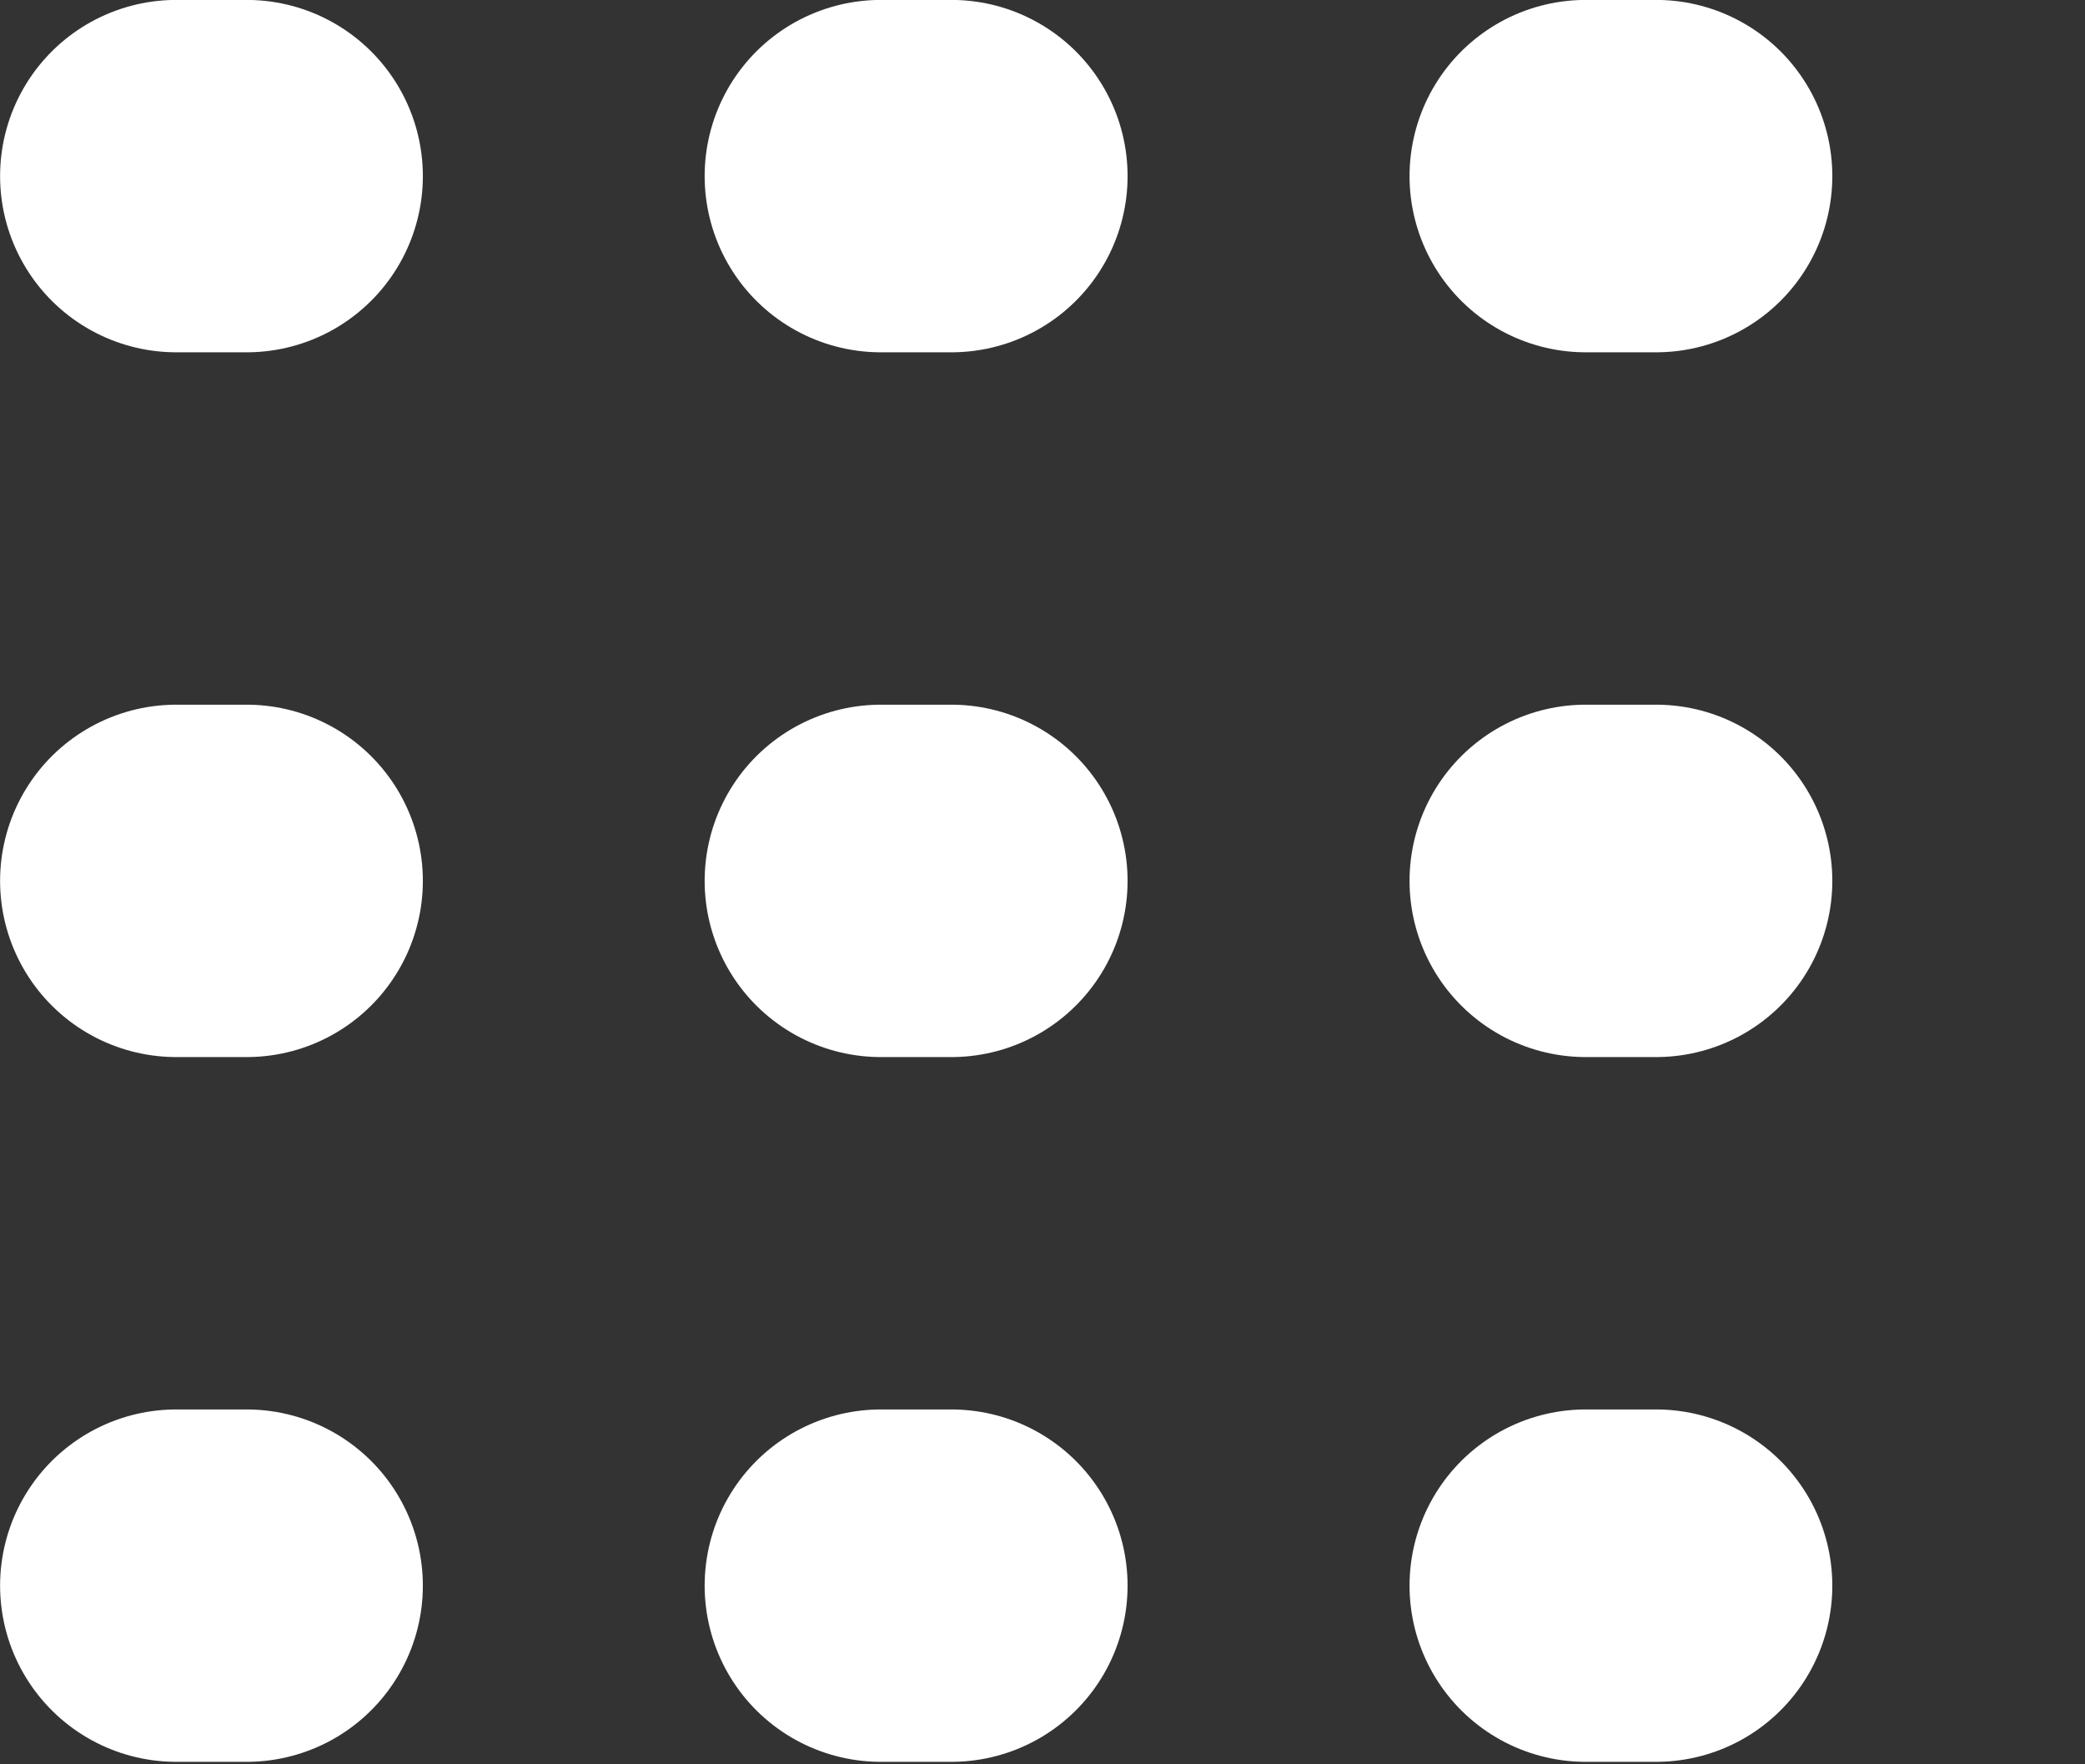
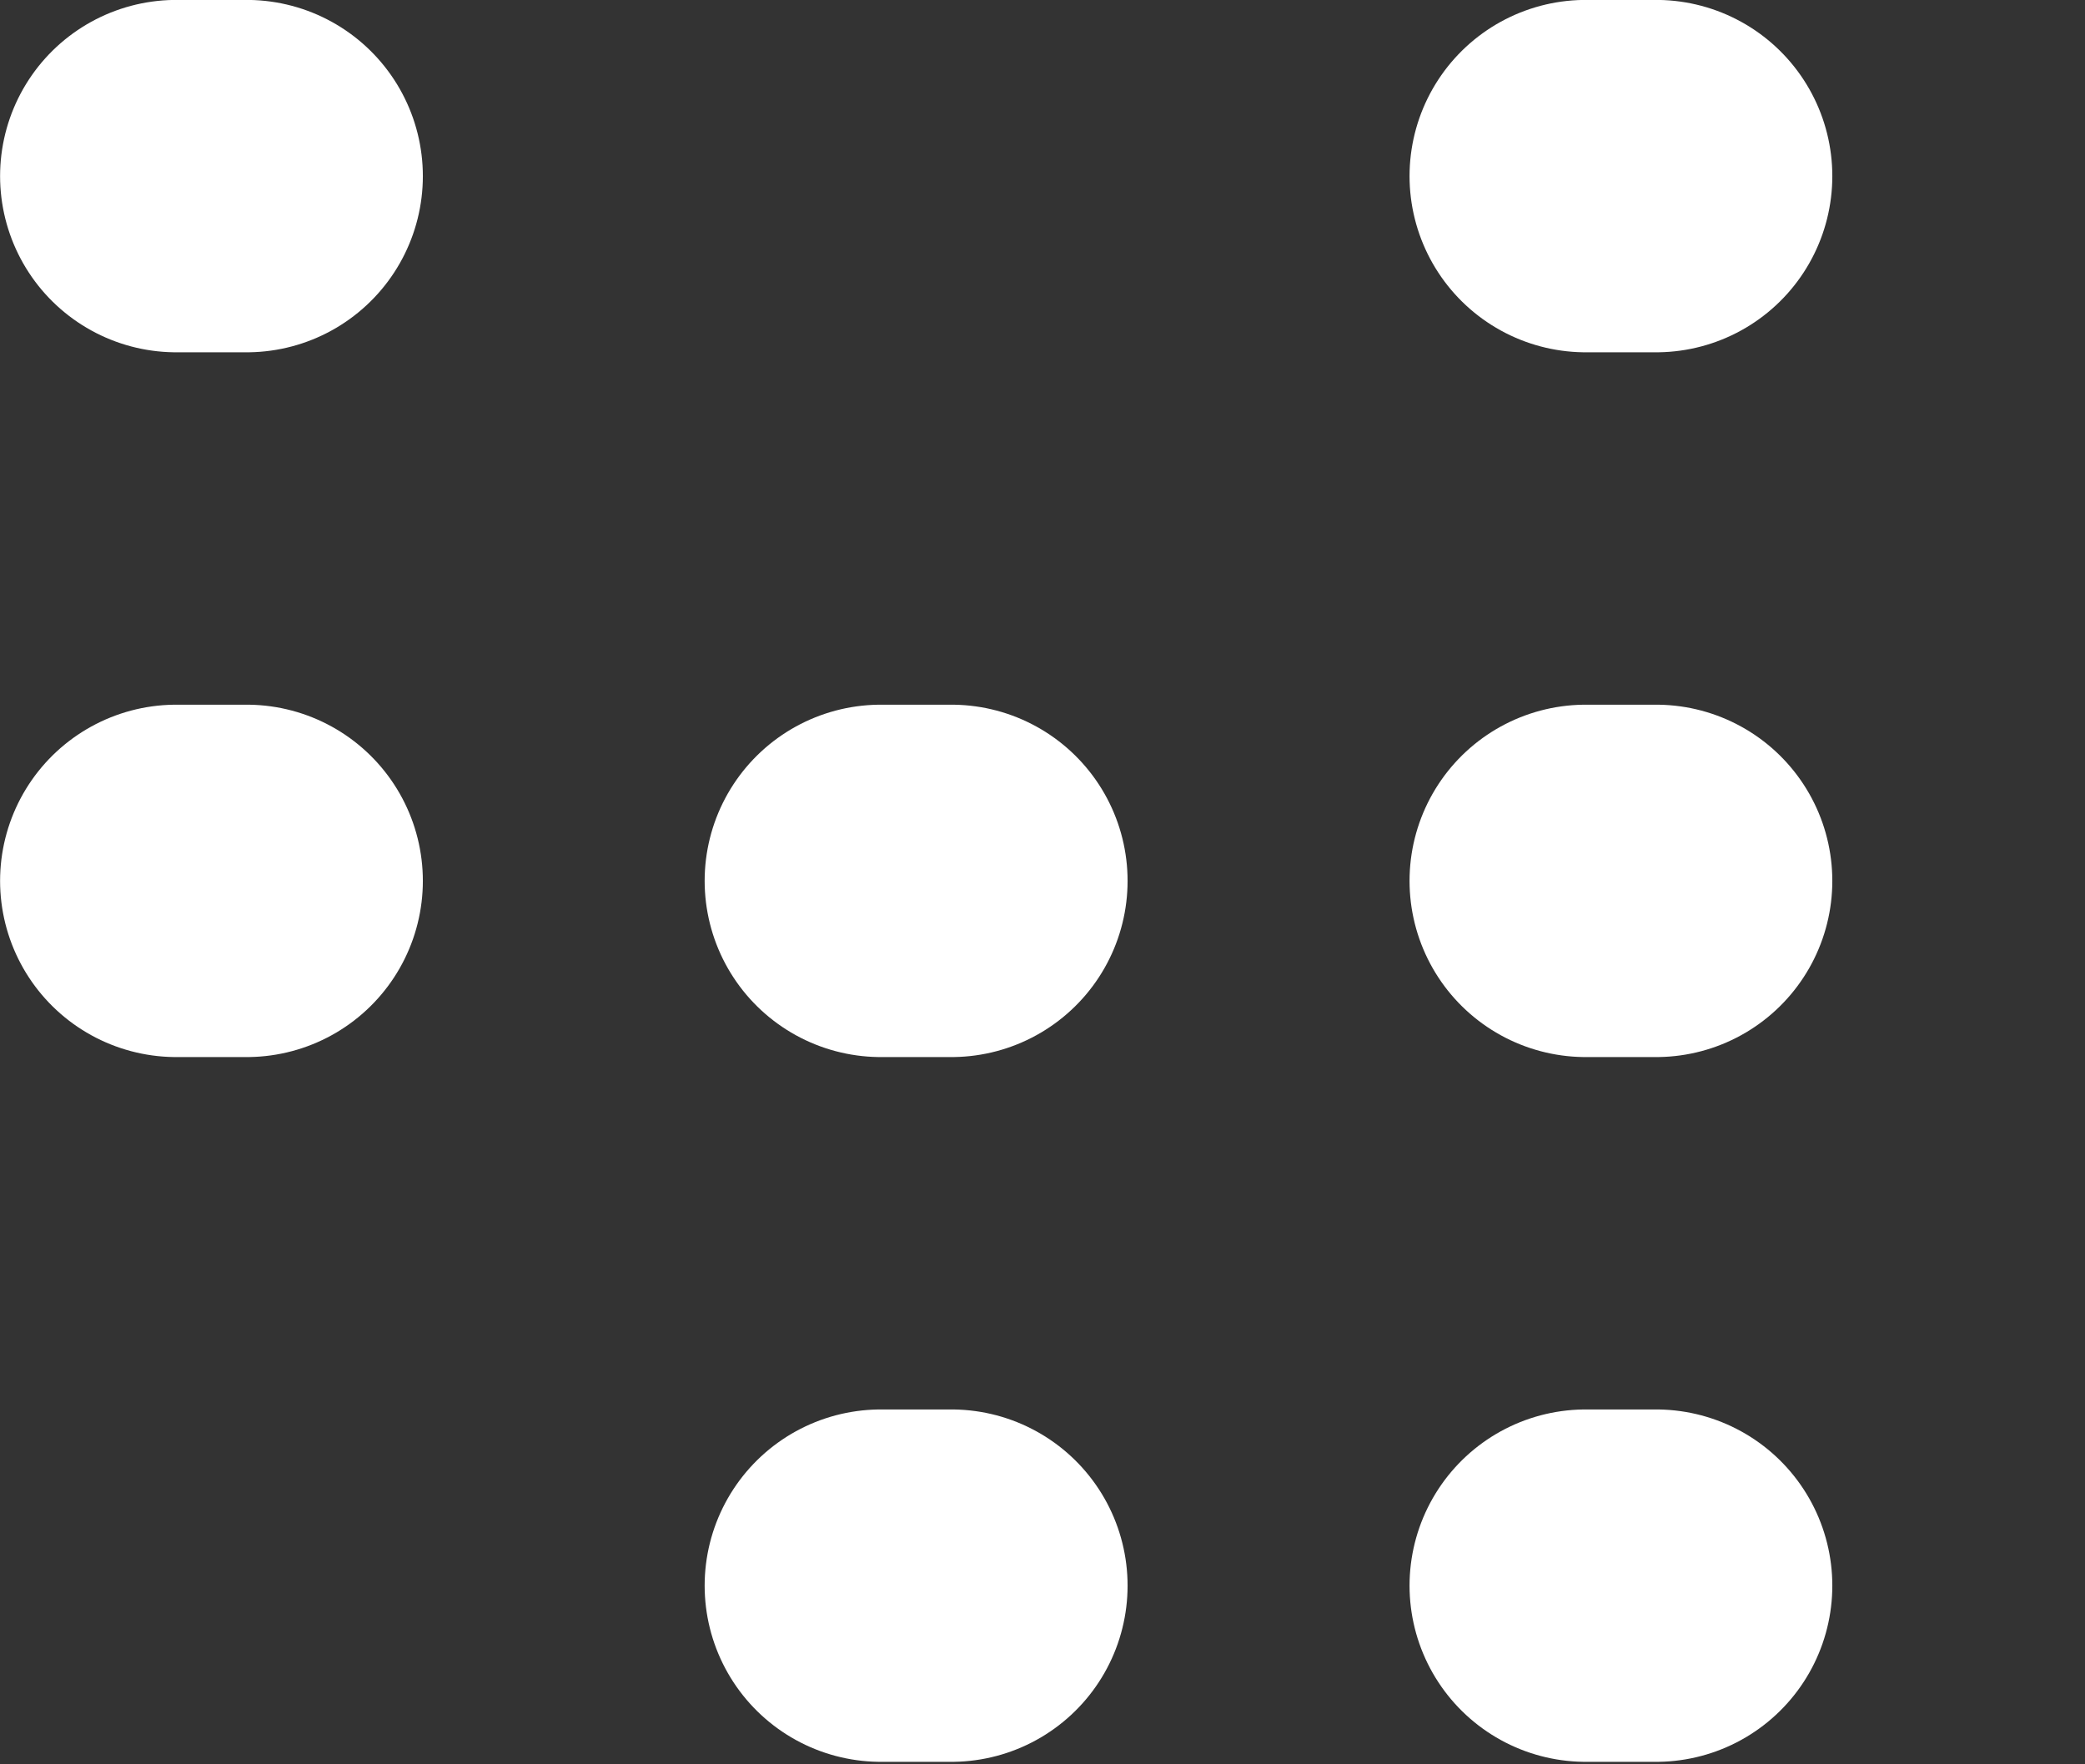
<svg xmlns="http://www.w3.org/2000/svg" width="13" height="11" viewBox="0 0 13 11" fill="none">
  <rect x="0" y="0" width="13" height="11" fill="#333333" stroke="none" />
  <path d="M1.538 1.098H1.099" stroke="white" stroke-width="2.197" stroke-linecap="round" />
  <path d="M1.538 5.492H1.099" stroke="white" stroke-width="2.197" stroke-linecap="round" />
-   <path d="M1.538 9.886H1.099" stroke="white" stroke-width="2.197" stroke-linecap="round" />
-   <path d="M5.932 1.098H5.492" stroke="white" stroke-width="2.197" stroke-linecap="round" />
  <path d="M5.932 5.492H5.492" stroke="white" stroke-width="2.197" stroke-linecap="round" />
  <path d="M5.932 9.886H5.492" stroke="white" stroke-width="2.197" stroke-linecap="round" />
  <path d="M10.326 1.098H9.887" stroke="white" stroke-width="2.197" stroke-linecap="round" />
  <path d="M10.326 5.492H9.887" stroke="white" stroke-width="2.197" stroke-linecap="round" />
  <path d="M10.326 9.886H9.887" stroke="white" stroke-width="2.197" stroke-linecap="round" />
</svg>